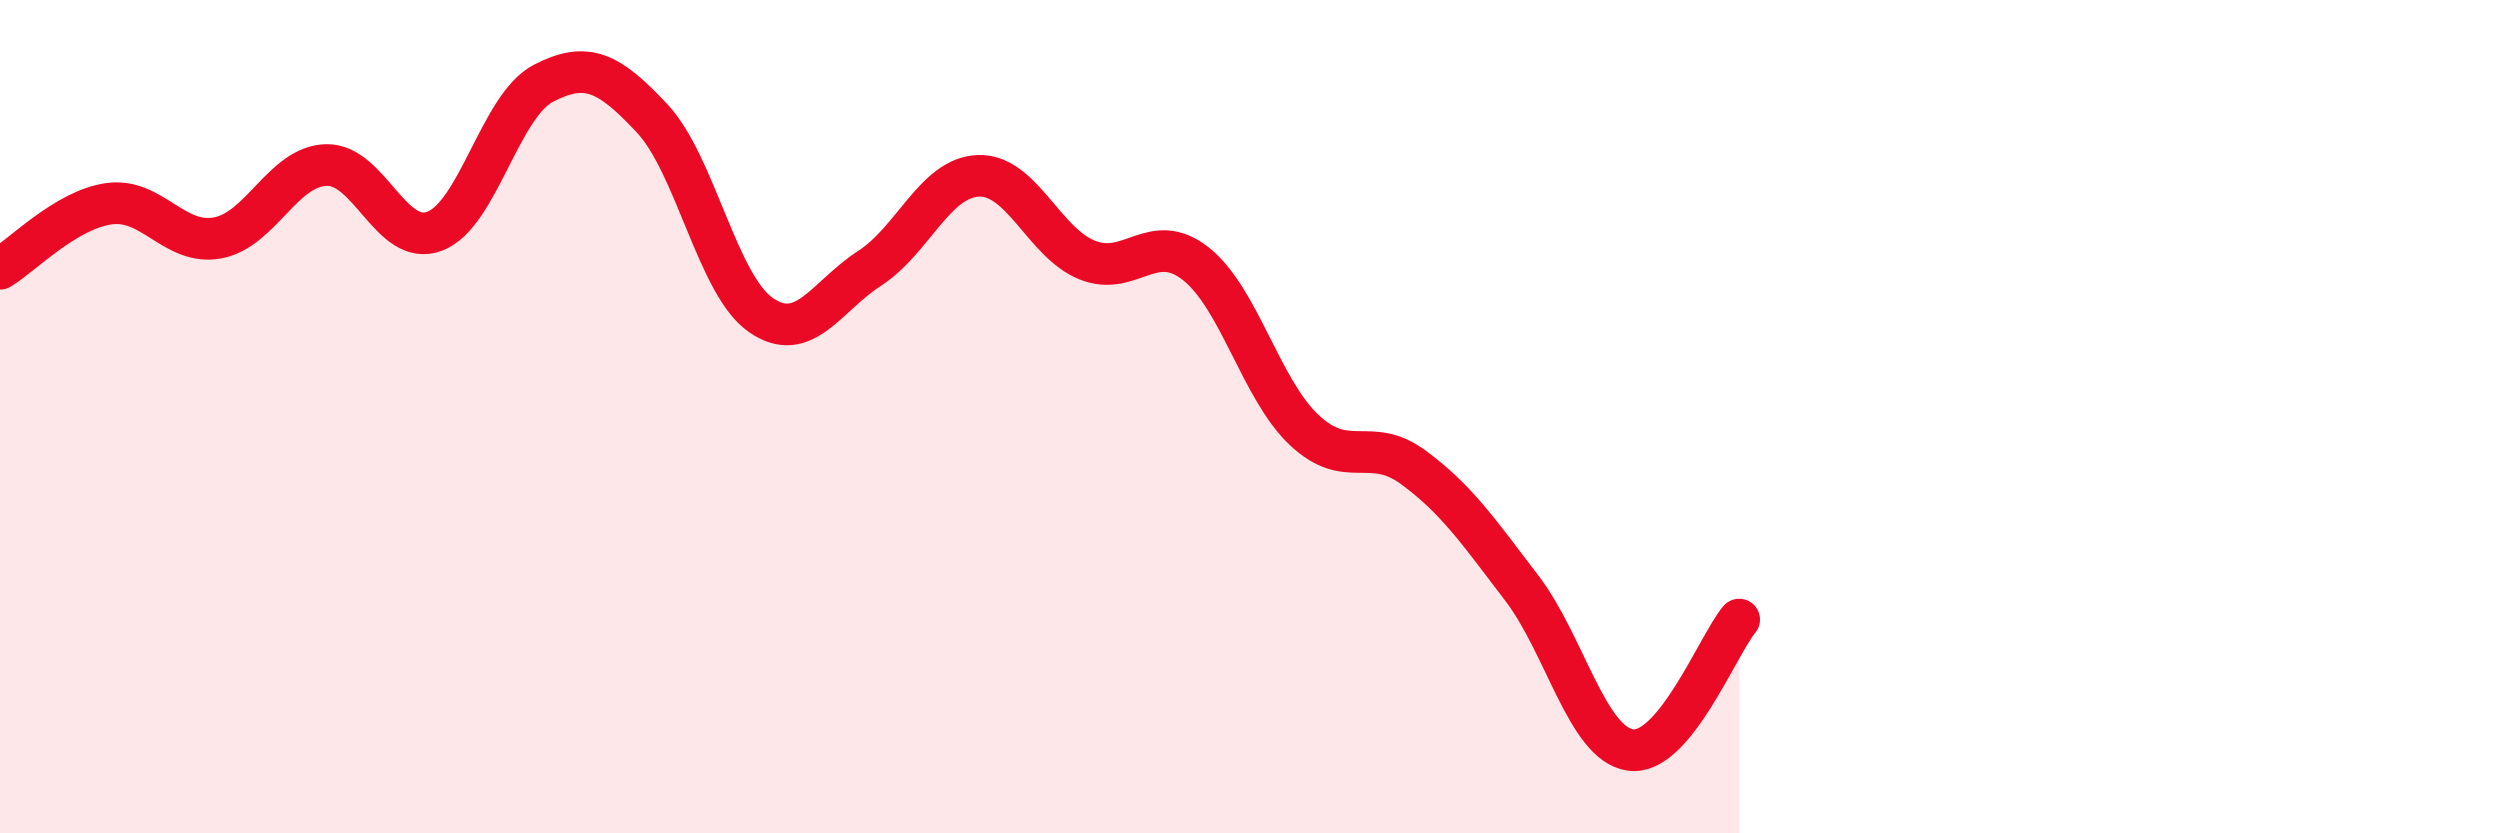
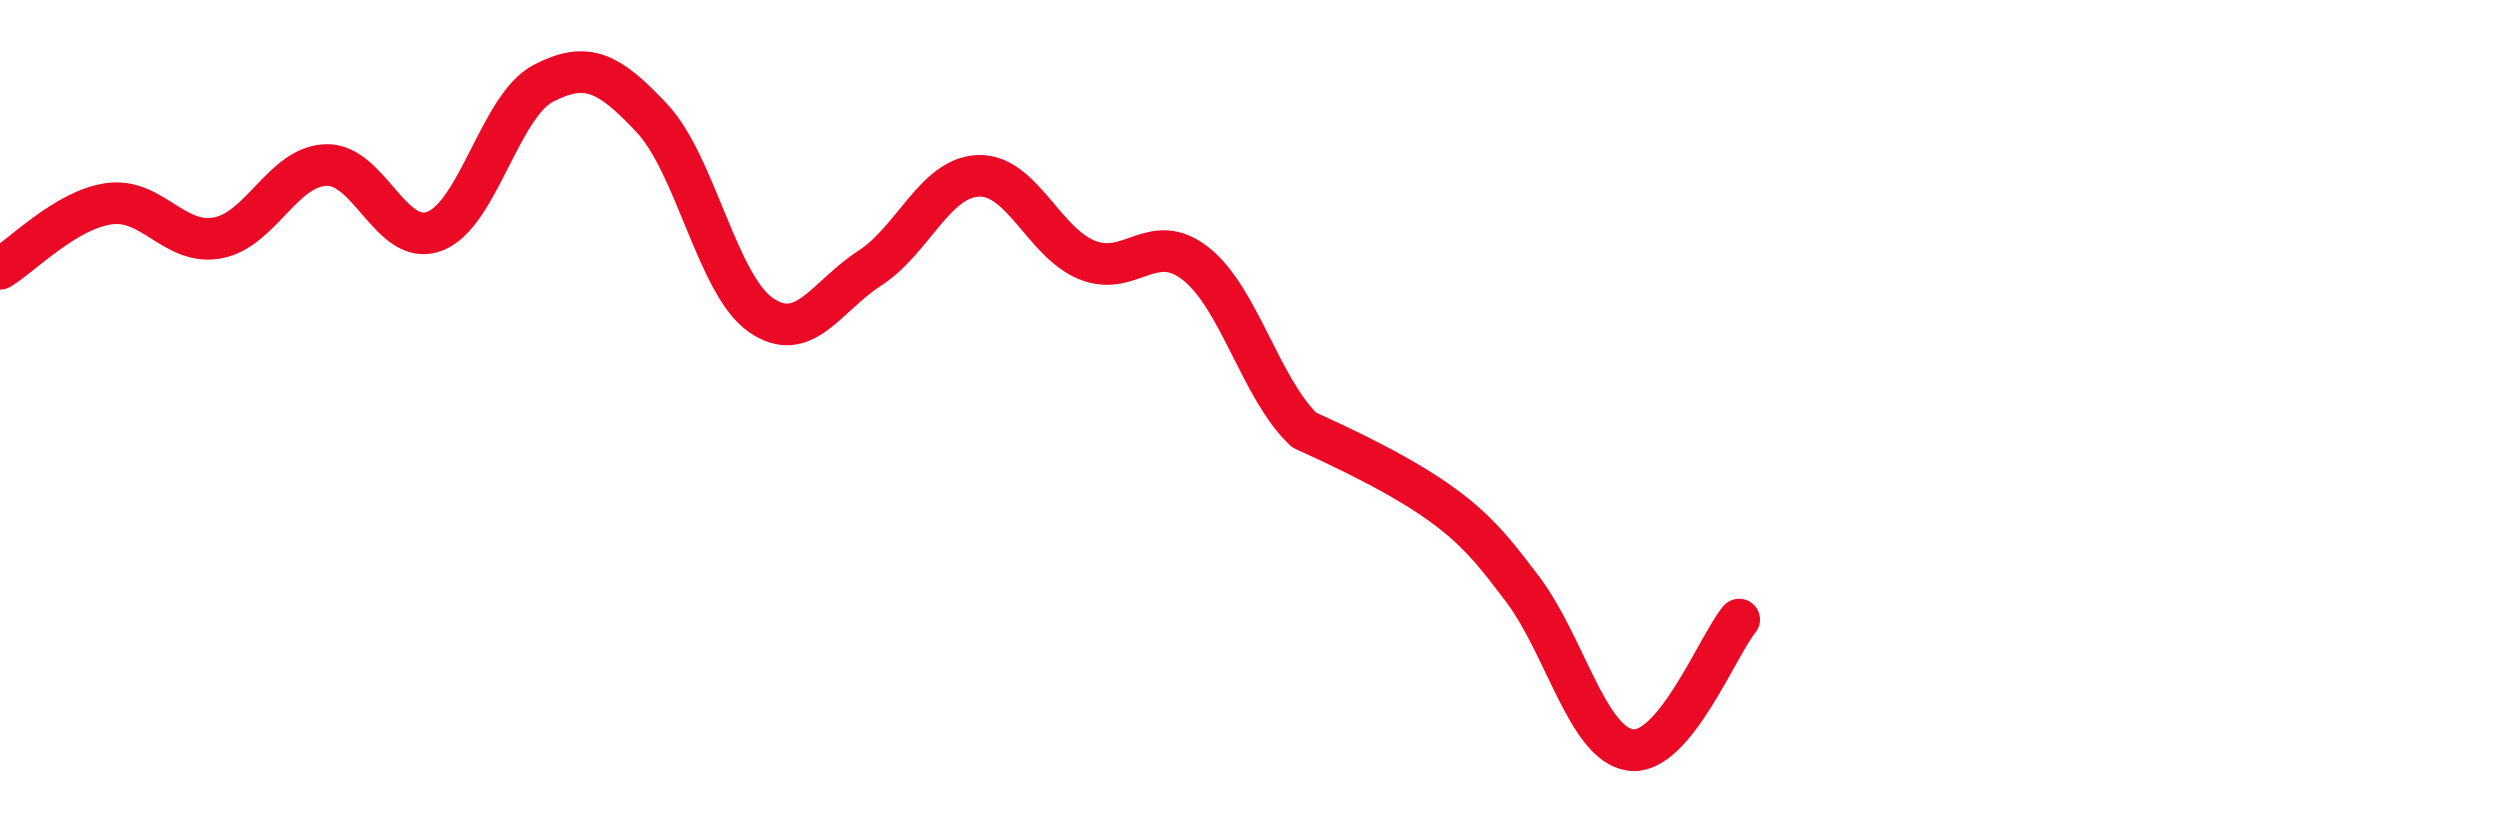
<svg xmlns="http://www.w3.org/2000/svg" width="60" height="20" viewBox="0 0 60 20">
-   <path d="M 0,6.45 C 0.52,6.14 1.57,5.04 2.61,4.89 C 3.65,4.74 4.18,5.9 5.22,5.71 C 6.26,5.52 6.79,3.99 7.83,3.96 C 8.87,3.93 9.39,5.94 10.43,5.55 C 11.47,5.16 12,2.54 13.04,2 C 14.08,1.46 14.61,1.73 15.65,2.84 C 16.69,3.95 17.22,6.84 18.26,7.56 C 19.3,8.28 19.83,7.11 20.87,6.44 C 21.91,5.77 22.44,4.26 23.48,4.22 C 24.52,4.18 25.05,5.82 26.09,6.24 C 27.13,6.66 27.66,5.51 28.7,6.33 C 29.74,7.15 30.26,9.34 31.3,10.32 C 32.34,11.3 32.87,10.45 33.91,11.21 C 34.95,11.97 35.48,12.75 36.52,14.11 C 37.56,15.47 38.09,17.85 39.13,18 C 40.17,18.15 41.22,15.5 41.74,14.87L41.74 20L0 20Z" fill="#EB0A25" opacity="0.1" stroke-linecap="round" stroke-linejoin="round" />
-   <path d="M 0,6.45 C 0.52,6.14 1.57,5.04 2.61,4.89 C 3.65,4.74 4.18,5.9 5.22,5.71 C 6.26,5.52 6.79,3.99 7.83,3.96 C 8.87,3.93 9.39,5.94 10.43,5.55 C 11.47,5.16 12,2.54 13.04,2 C 14.08,1.46 14.61,1.73 15.65,2.84 C 16.69,3.95 17.22,6.84 18.26,7.56 C 19.3,8.28 19.83,7.11 20.87,6.44 C 21.91,5.77 22.44,4.26 23.48,4.22 C 24.52,4.18 25.05,5.82 26.09,6.24 C 27.13,6.66 27.66,5.51 28.7,6.33 C 29.74,7.15 30.26,9.34 31.3,10.32 C 32.34,11.3 32.87,10.45 33.91,11.21 C 34.95,11.97 35.48,12.75 36.52,14.11 C 37.56,15.47 38.09,17.85 39.13,18 C 40.17,18.15 41.22,15.5 41.74,14.87" stroke="#EB0A25" stroke-width="1" fill="none" stroke-linecap="round" stroke-linejoin="round" />
+   <path d="M 0,6.45 C 0.52,6.14 1.57,5.04 2.61,4.89 C 3.65,4.74 4.18,5.9 5.22,5.71 C 6.26,5.52 6.79,3.99 7.83,3.96 C 8.87,3.93 9.39,5.94 10.43,5.55 C 11.47,5.16 12,2.54 13.04,2 C 14.08,1.46 14.61,1.73 15.65,2.84 C 16.69,3.95 17.22,6.84 18.26,7.56 C 19.3,8.28 19.83,7.11 20.87,6.44 C 21.91,5.77 22.44,4.26 23.48,4.22 C 24.52,4.18 25.05,5.82 26.09,6.24 C 27.13,6.66 27.66,5.51 28.7,6.33 C 29.74,7.15 30.26,9.34 31.3,10.32 C 34.95,11.97 35.48,12.75 36.52,14.11 C 37.56,15.47 38.09,17.85 39.13,18 C 40.17,18.15 41.22,15.5 41.74,14.87" stroke="#EB0A25" stroke-width="1" fill="none" stroke-linecap="round" stroke-linejoin="round" />
</svg>